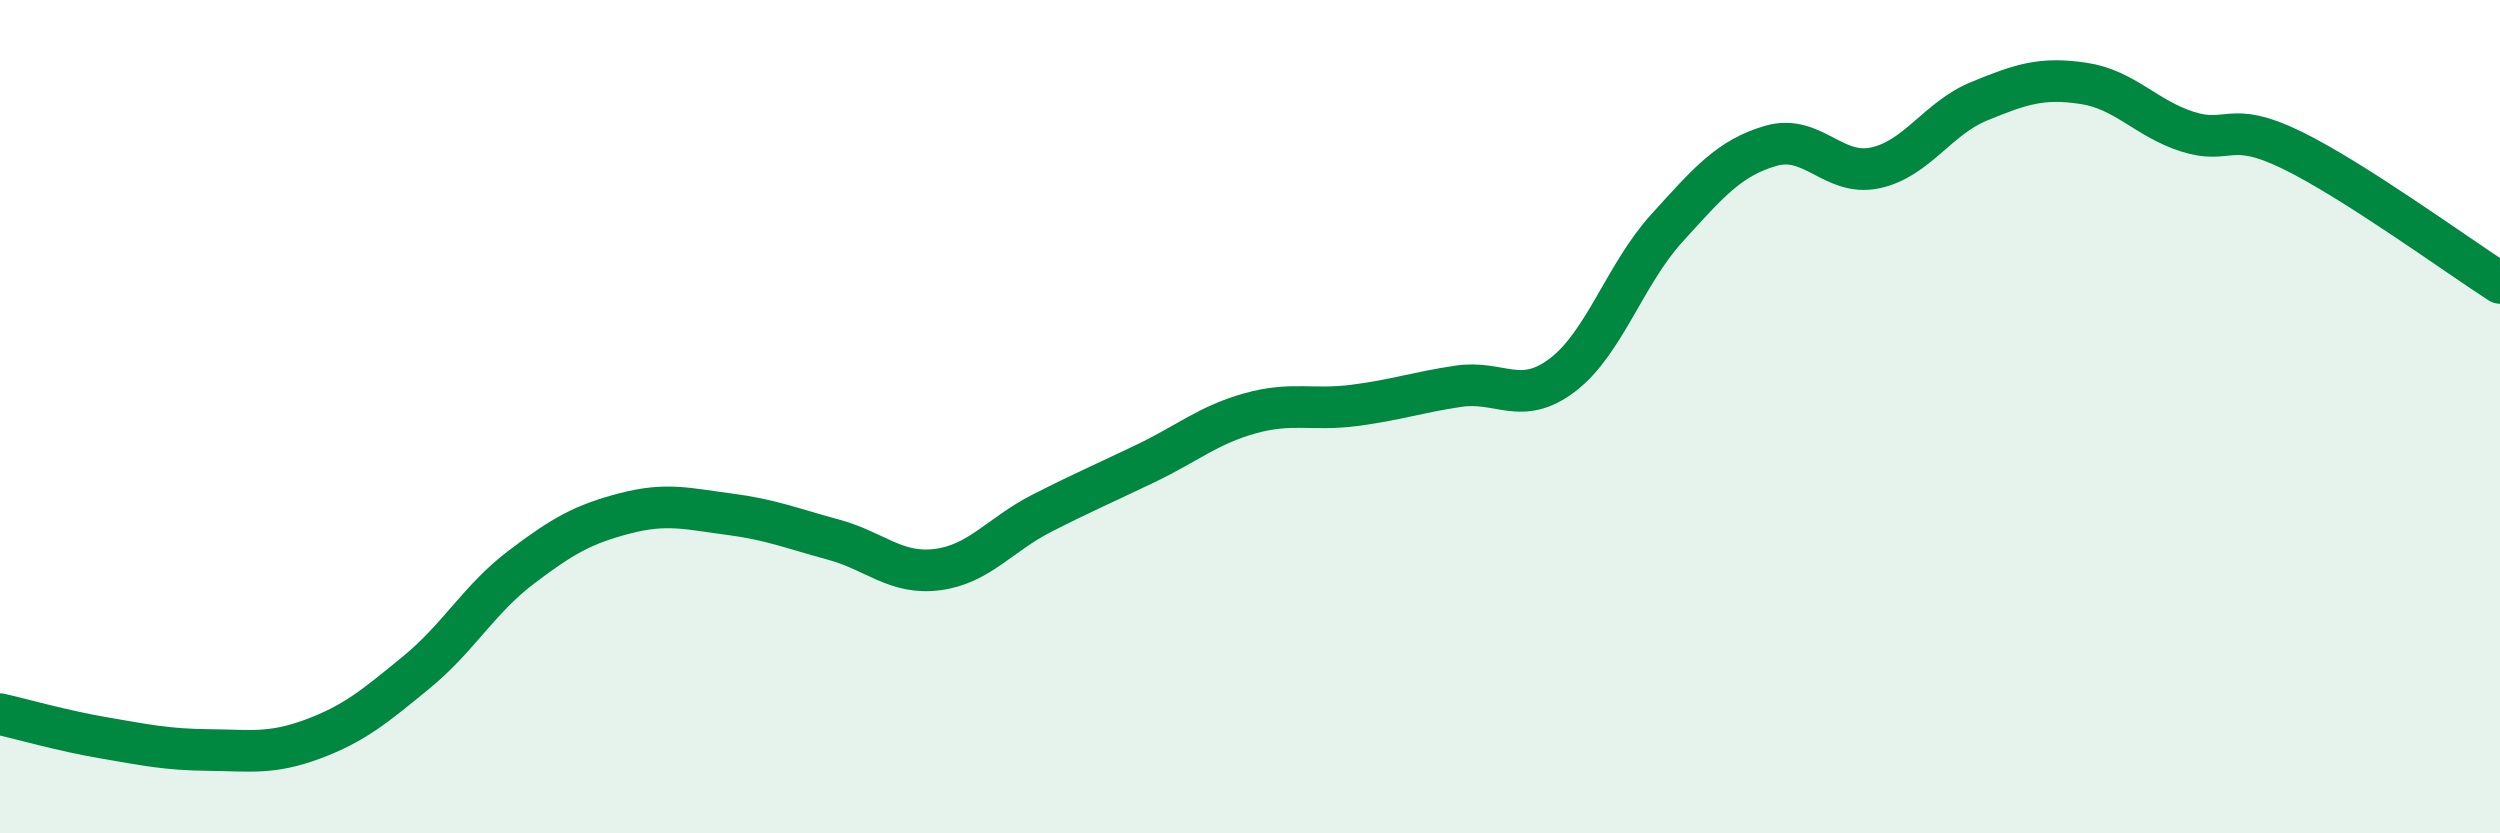
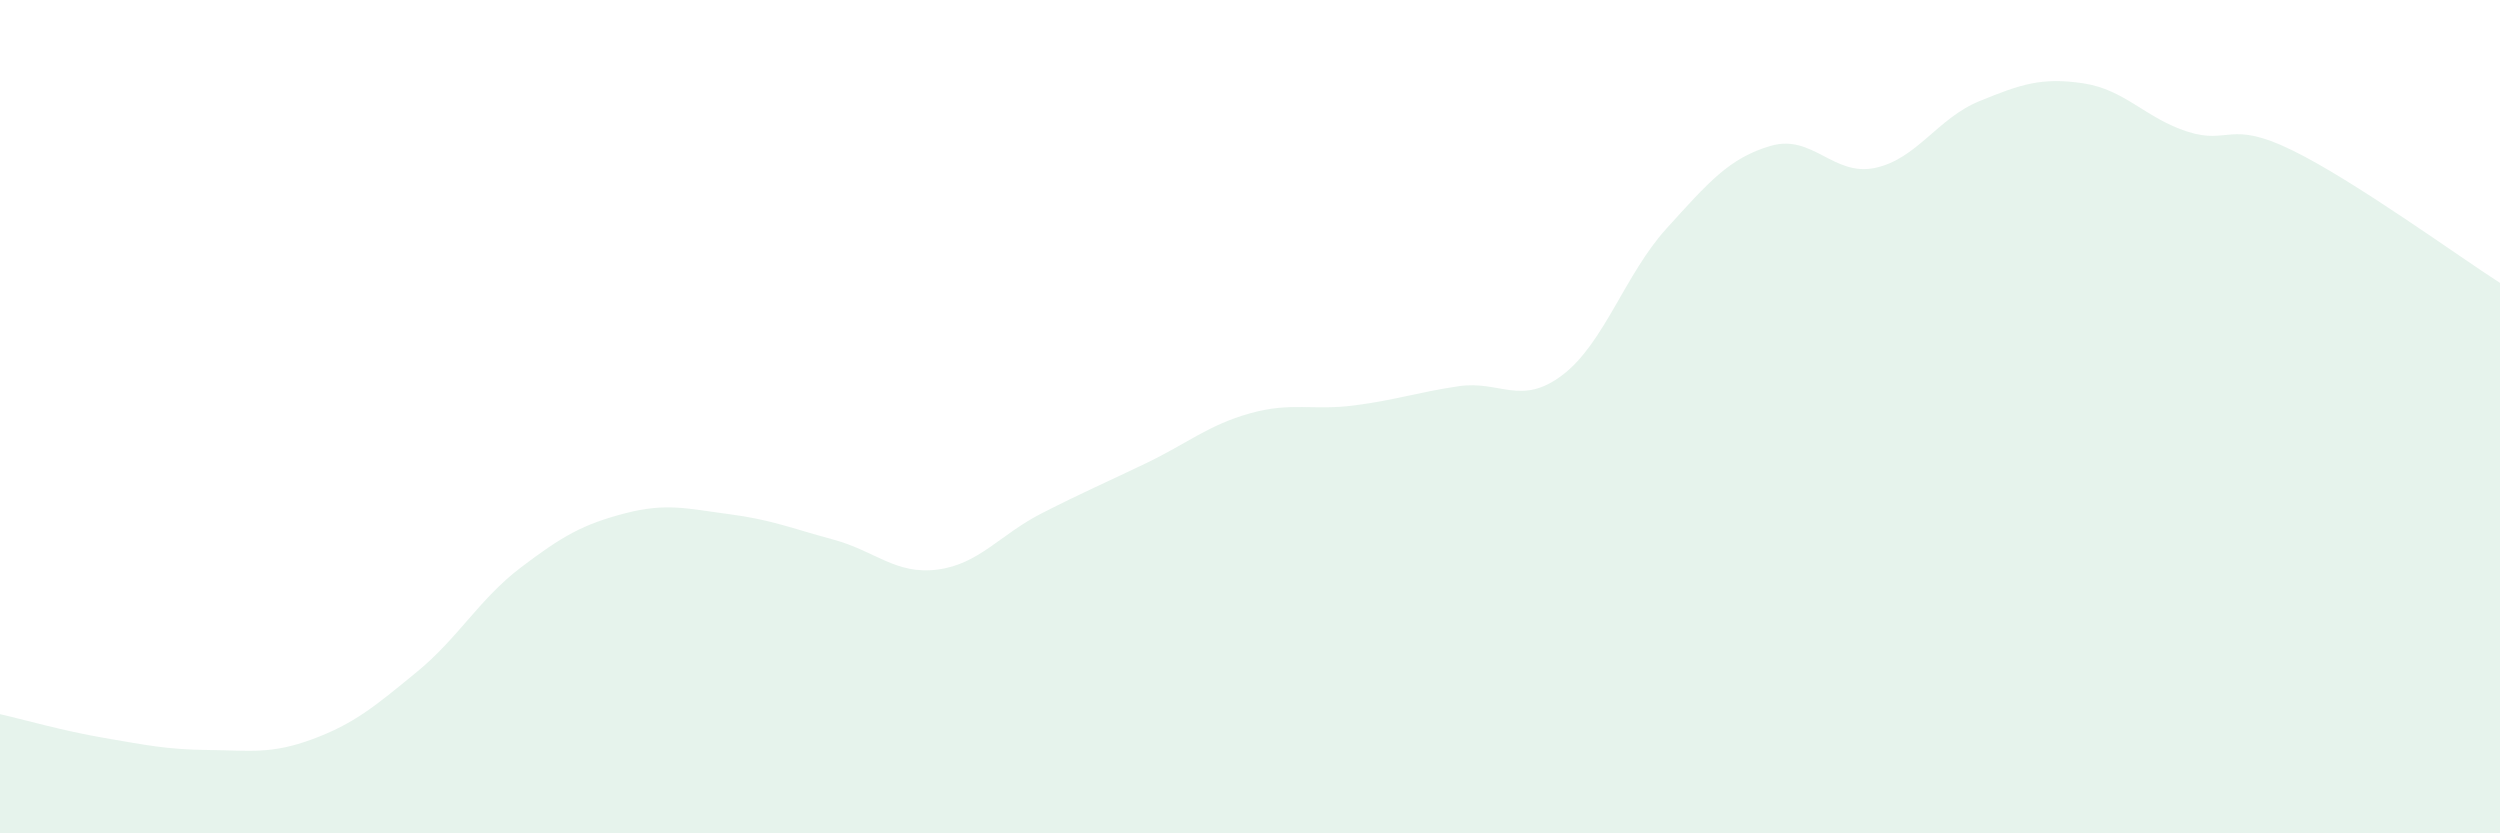
<svg xmlns="http://www.w3.org/2000/svg" width="60" height="20" viewBox="0 0 60 20">
  <path d="M 0,17.14 C 0.5,17.25 1.5,17.54 2.5,17.71 C 3.5,17.88 4,17.99 5,18 C 6,18.01 6.5,18.11 7.5,17.74 C 8.5,17.37 9,16.95 10,16.13 C 11,15.31 11.5,14.38 12.5,13.62 C 13.5,12.86 14,12.58 15,12.32 C 16,12.06 16.5,12.21 17.5,12.34 C 18.5,12.47 19,12.68 20,12.95 C 21,13.22 21.5,13.8 22.5,13.67 C 23.5,13.54 24,12.83 25,12.32 C 26,11.81 26.5,11.6 27.5,11.12 C 28.5,10.64 29,10.2 30,9.92 C 31,9.64 31.5,9.86 32.5,9.73 C 33.5,9.6 34,9.42 35,9.27 C 36,9.12 36.5,9.76 37.5,9 C 38.5,8.24 39,6.58 40,5.48 C 41,4.38 41.5,3.79 42.5,3.5 C 43.5,3.21 44,4.24 45,4.03 C 46,3.82 46.5,2.84 47.5,2.43 C 48.5,2.02 49,1.85 50,2 C 51,2.15 51.5,2.84 52.5,3.16 C 53.5,3.48 53.5,2.87 55,3.6 C 56.5,4.33 59,6.15 60,6.79L60 20L0 20Z" fill="#008740" opacity="0.1" stroke-linecap="round" stroke-linejoin="round" />
-   <path d="M 0,17.14 C 0.5,17.25 1.5,17.54 2.5,17.71 C 3.5,17.88 4,17.99 5,18 C 6,18.01 6.5,18.11 7.5,17.74 C 8.5,17.37 9,16.95 10,16.13 C 11,15.31 11.5,14.38 12.5,13.62 C 13.5,12.86 14,12.58 15,12.32 C 16,12.06 16.5,12.21 17.5,12.34 C 18.5,12.47 19,12.68 20,12.95 C 21,13.22 21.5,13.8 22.5,13.67 C 23.5,13.54 24,12.83 25,12.32 C 26,11.81 26.5,11.6 27.5,11.12 C 28.5,10.64 29,10.2 30,9.92 C 31,9.64 31.5,9.86 32.5,9.73 C 33.5,9.6 34,9.42 35,9.27 C 36,9.12 36.5,9.76 37.5,9 C 38.5,8.24 39,6.58 40,5.48 C 41,4.38 41.5,3.79 42.5,3.5 C 43.5,3.21 44,4.24 45,4.03 C 46,3.82 46.5,2.84 47.5,2.43 C 48.5,2.02 49,1.85 50,2 C 51,2.15 51.5,2.84 52.5,3.16 C 53.5,3.48 53.5,2.87 55,3.6 C 56.5,4.33 59,6.15 60,6.79" stroke="#008740" stroke-width="1" fill="none" stroke-linecap="round" stroke-linejoin="round" />
</svg>